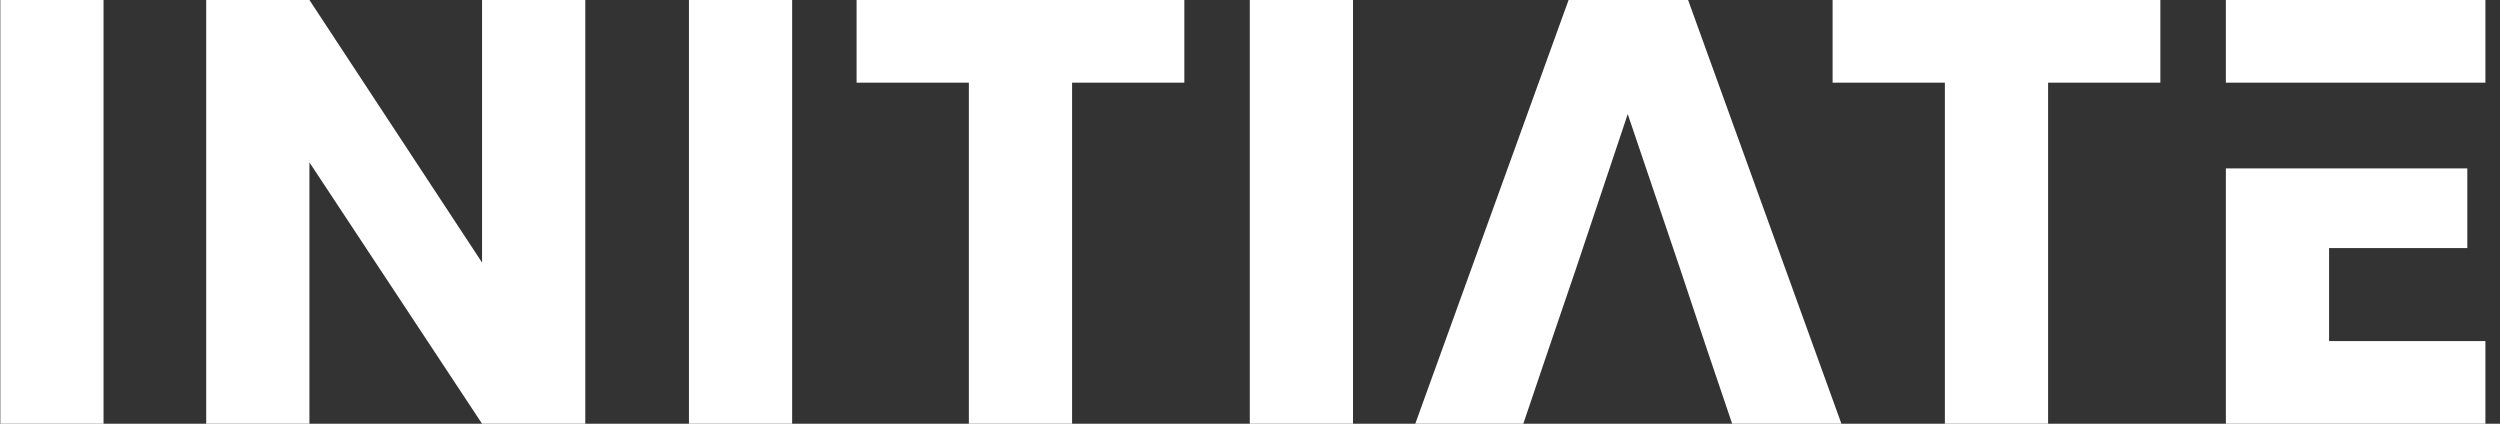
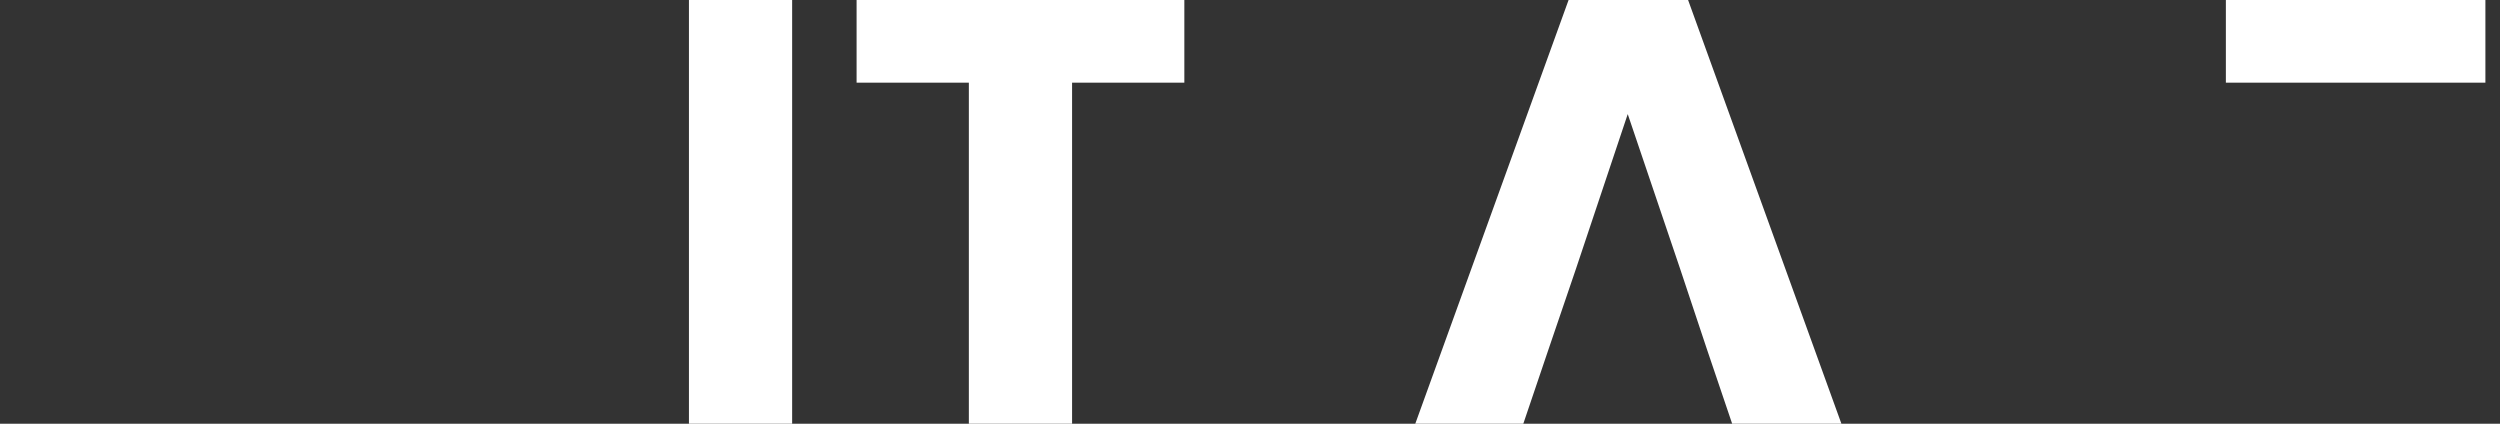
<svg xmlns="http://www.w3.org/2000/svg" width="118" height="20" viewBox="0 0 118 20" fill="none">
  <rect x="0" y="0" width="118" height="20" fill="#333333" stroke="none" />
  <g id="Layer_1" clip-path="url(#clip0_312_6300)">
    <g id="Group">
-       <path id="Vector" d="M0.016 0H4.887V20H0.016V0Z" fill="white" />
-       <path id="Vector_2" d="M27.625 0V20H22.753L14.605 7.664V20H9.733V0H14.605L22.753 12.393V0H27.625Z" fill="white" />
      <path id="Vector_3" d="M32.518 0H37.389V20H32.518V0Z" fill="white" />
      <path id="Vector_4" d="M40.431 0H55.901V3.903H50.602V20H45.73V3.903H40.431V0Z" fill="white" />
-       <path id="Vector_5" d="M58.99 0H63.862V20H58.99V0Z" fill="white" />
-       <path id="Vector_6" d="M86.499 0H101.969V3.903H96.67V20H91.798V3.903H86.499V0Z" fill="white" />
    </g>
    <g id="Group_2">
-       <path id="Vector_7" d="M109.932 11.71H116.457V7.949H110.654H109.932H105.061V20H117.311V16.097H109.932V11.71Z" fill="white" />
      <path id="Vector_8" d="M105.061 0V3.903H109.932H110.654H117.311V0H105.061Z" fill="white" />
    </g>
    <path id="Vector_9" d="M79.678 0H74.037L66.801 20H71.9L73.097 16.467L74.379 12.707L76.829 5.385L79.308 12.707L80.561 16.467L81.758 20H86.915L79.678 0Z" fill="white" />
  </g>
  <defs>
    <clipPath id="clip0_312_6300">
      <rect width="117.296" height="20" fill="white" transform="translate(0.016)" />
    </clipPath>
  </defs>
</svg>